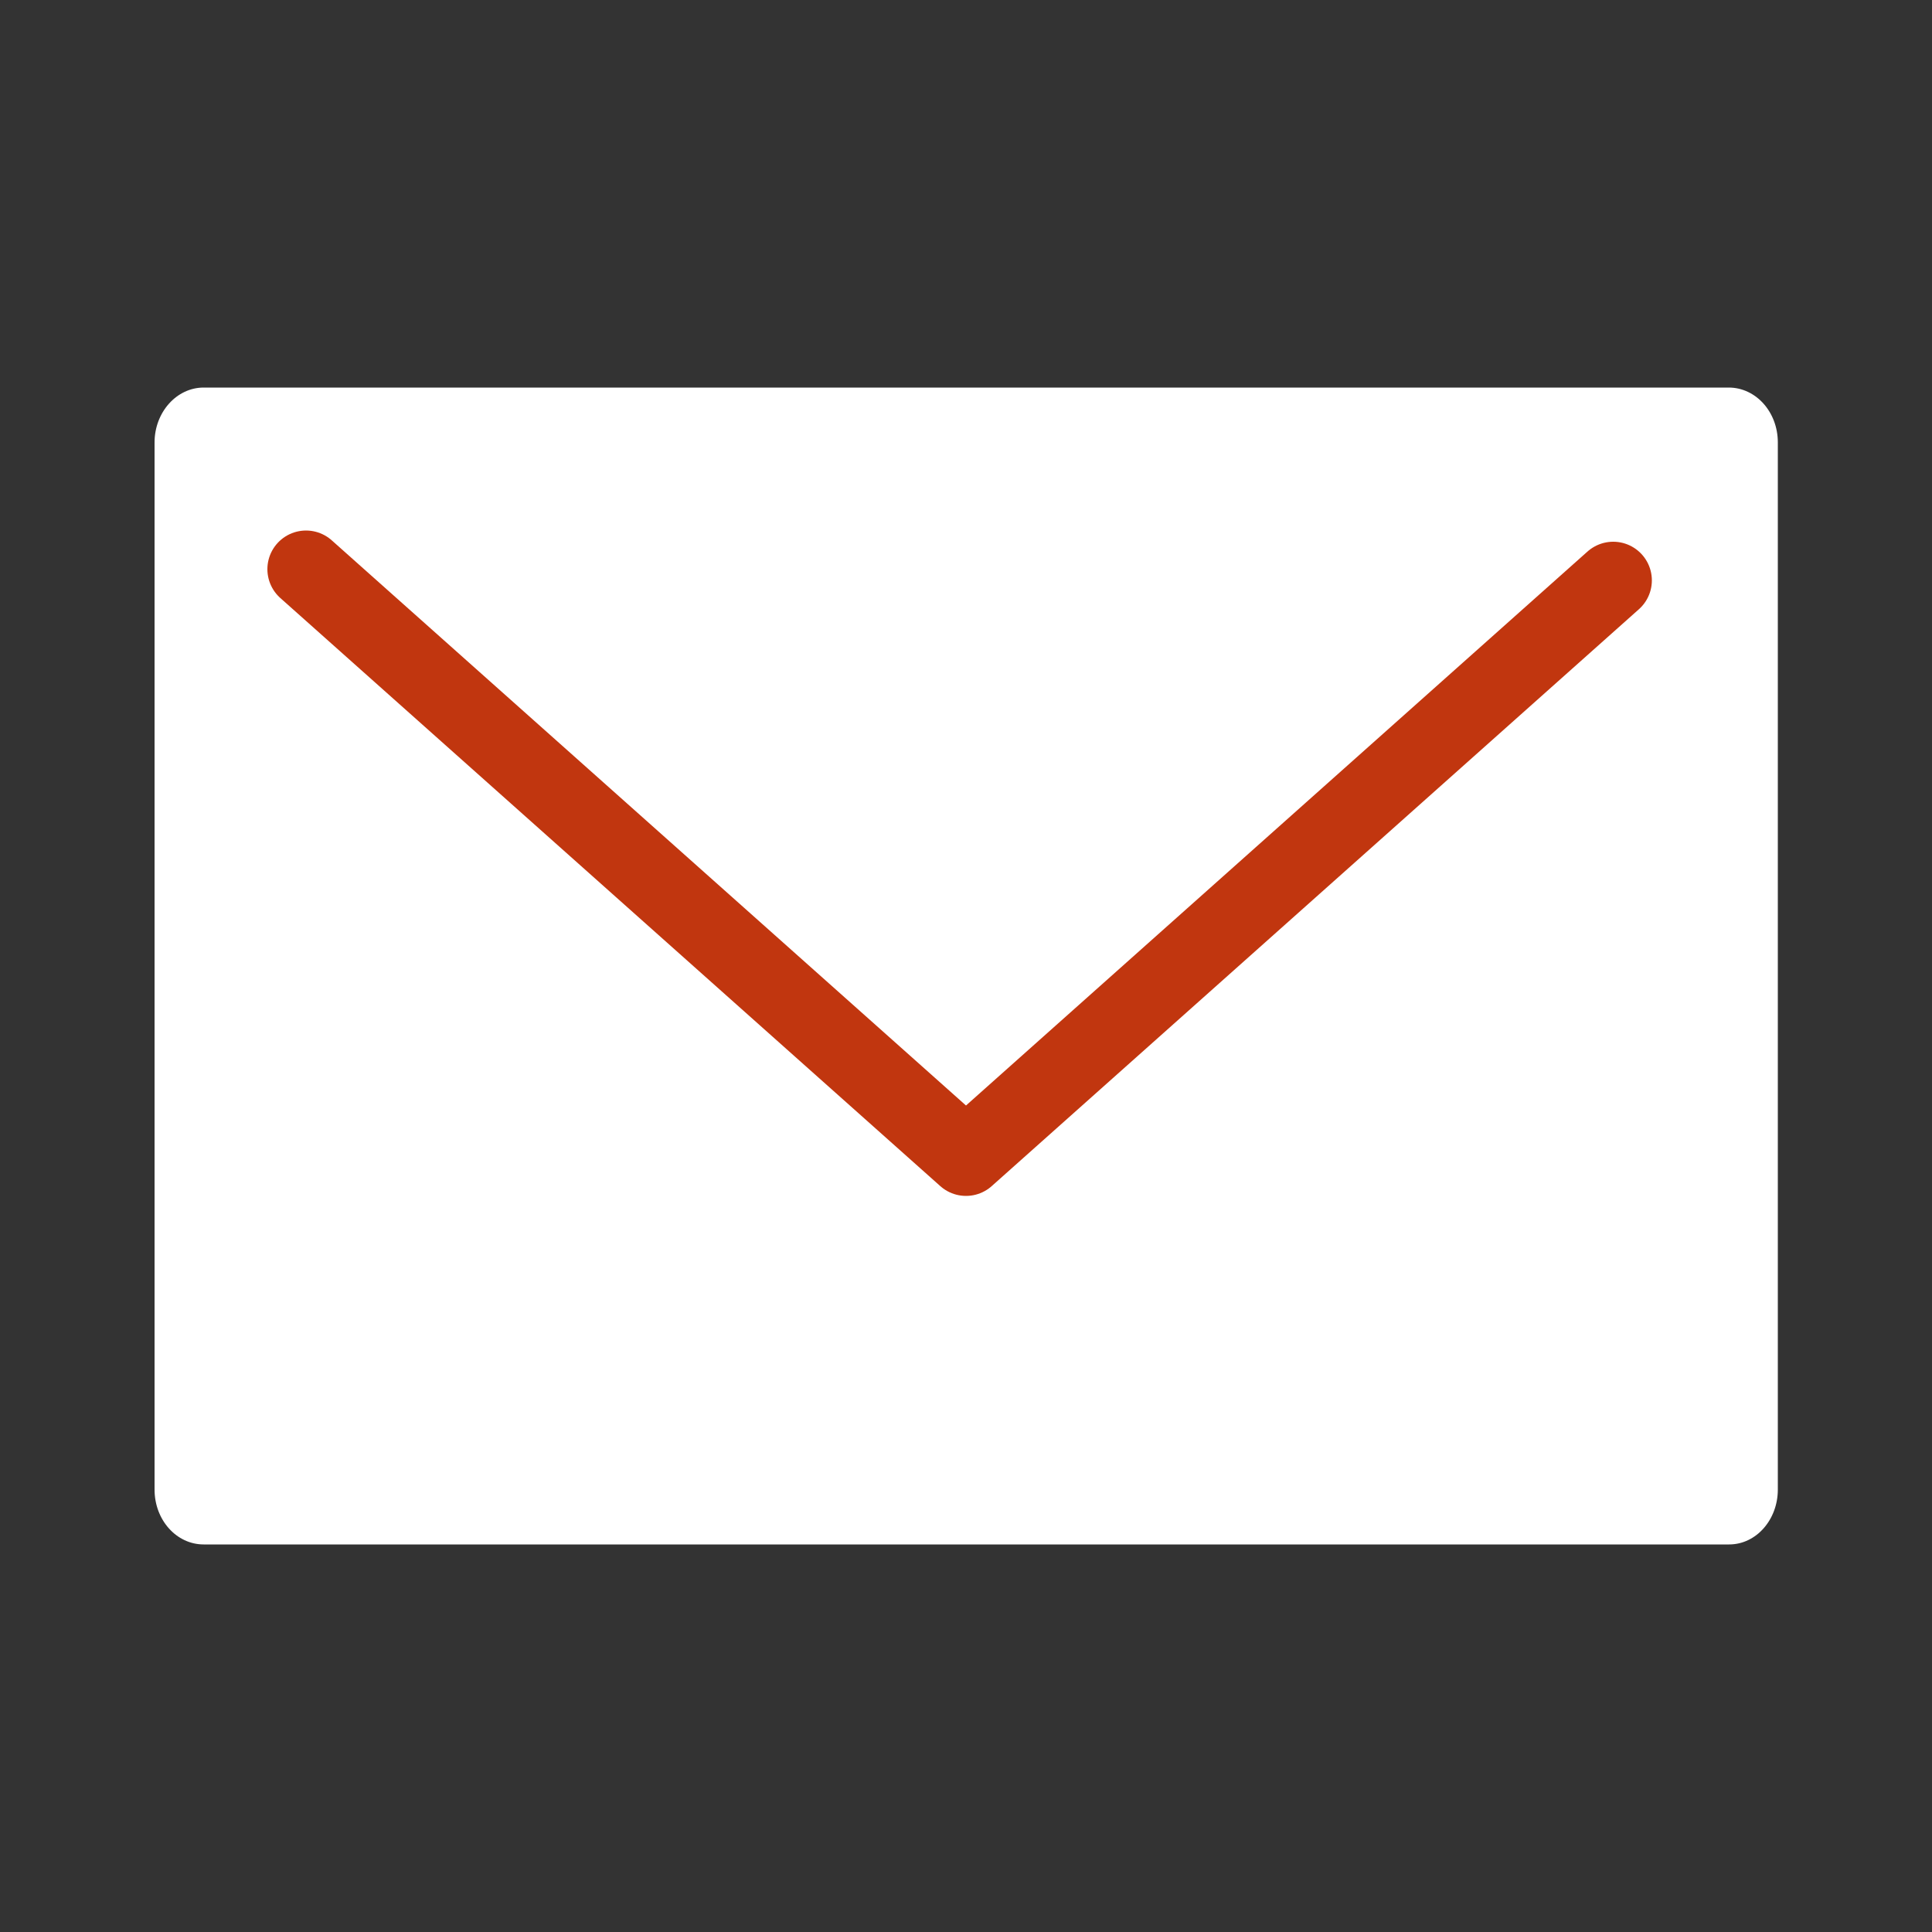
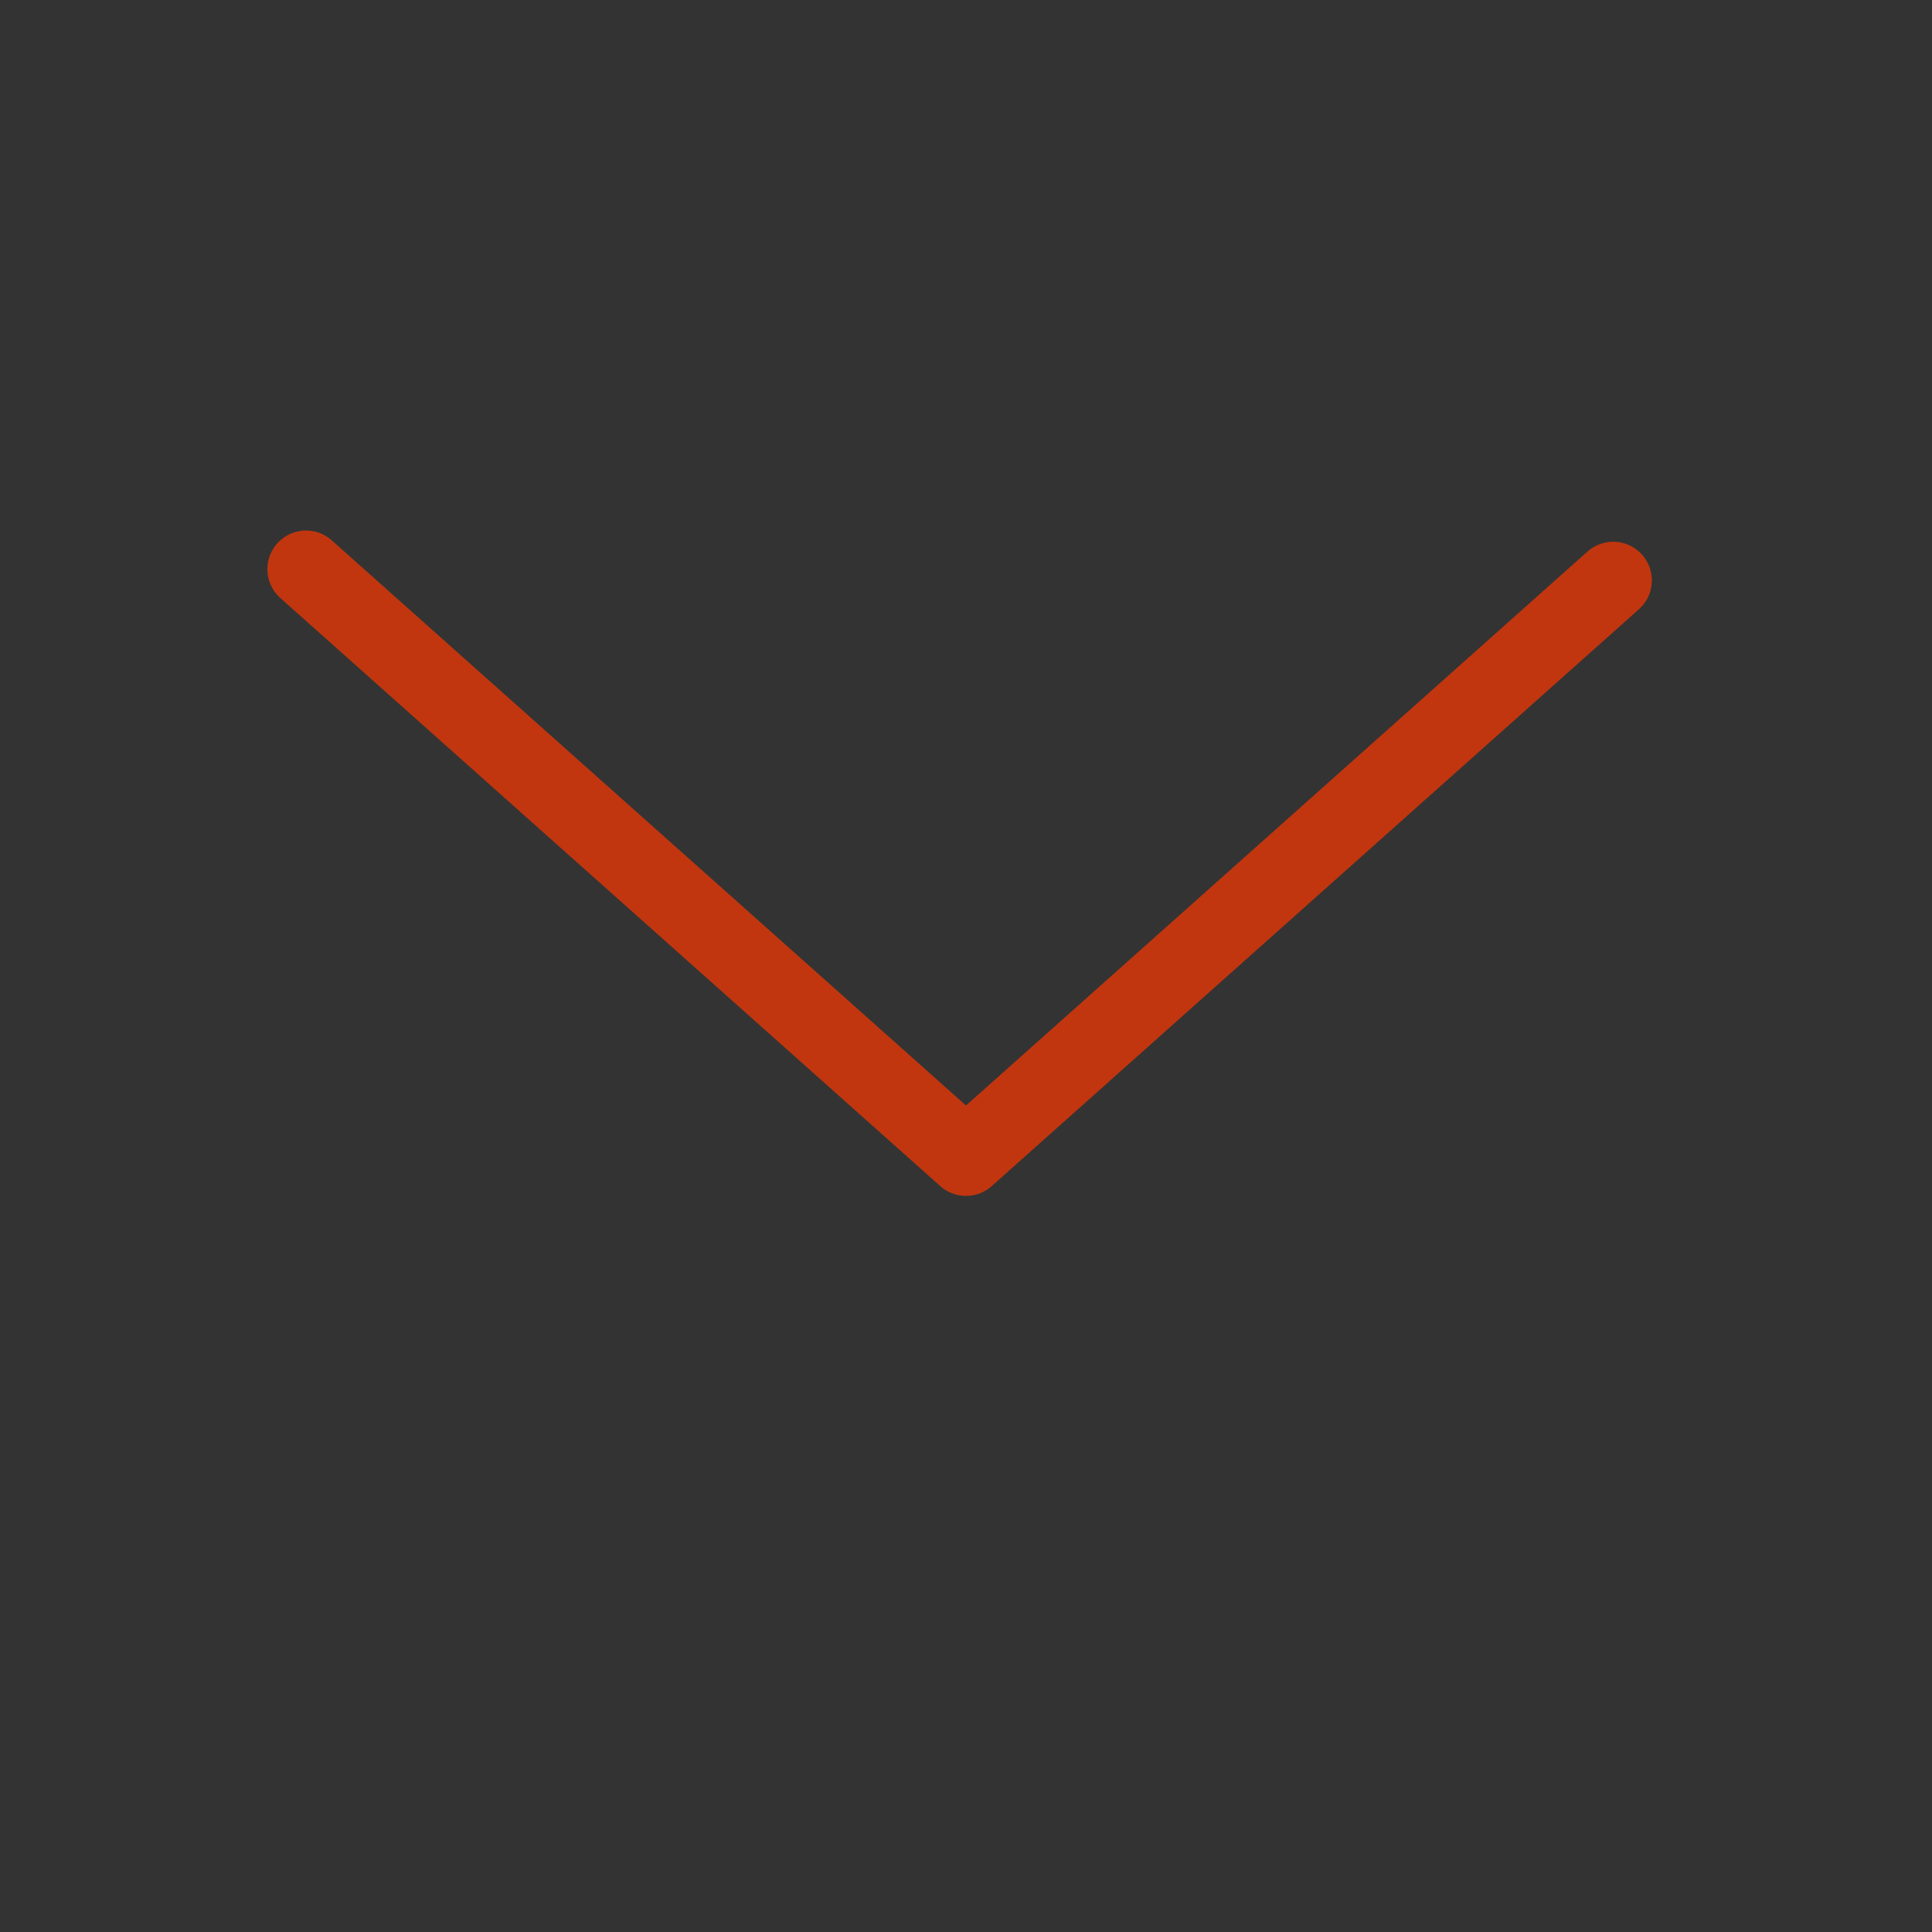
<svg xmlns="http://www.w3.org/2000/svg" id="_レイヤー_1" data-name="レイヤー 1" viewBox="0 0 50 50">
  <rect x="0" y="0" width="50" height="50" fill="#333333" stroke="none" />
  <defs>
    <style>
      .cls-1 {
        fill: none;
        stroke: #c1360f;
        stroke-linecap: round;
        stroke-linejoin: round;
        stroke-width: 2px;
      }

      .cls-2 {
        fill: #fff;
        stroke-width: 0px;
      }
    </style>
  </defs>
  <g id="_グループ_665" data-name="グループ 665">
-     <path id="_長方形_139" data-name="長方形 139" class="cls-2" d="M5.27,10.03h39.47c.7,0,1.27.63,1.27,1.42h0v27.1c0,.78-.56,1.42-1.26,1.42,0,0,0,0,0,0H5.27c-.7,0-1.27-.63-1.27-1.42,0,0,0,0,0,0V11.45c0-.78.57-1.42,1.27-1.42Z" />
    <path id="_パス_104" data-name="パス 104" class="cls-1" d="M41.75,15.02l-16.75,14.93L7.92,14.73" />
  </g>
</svg>